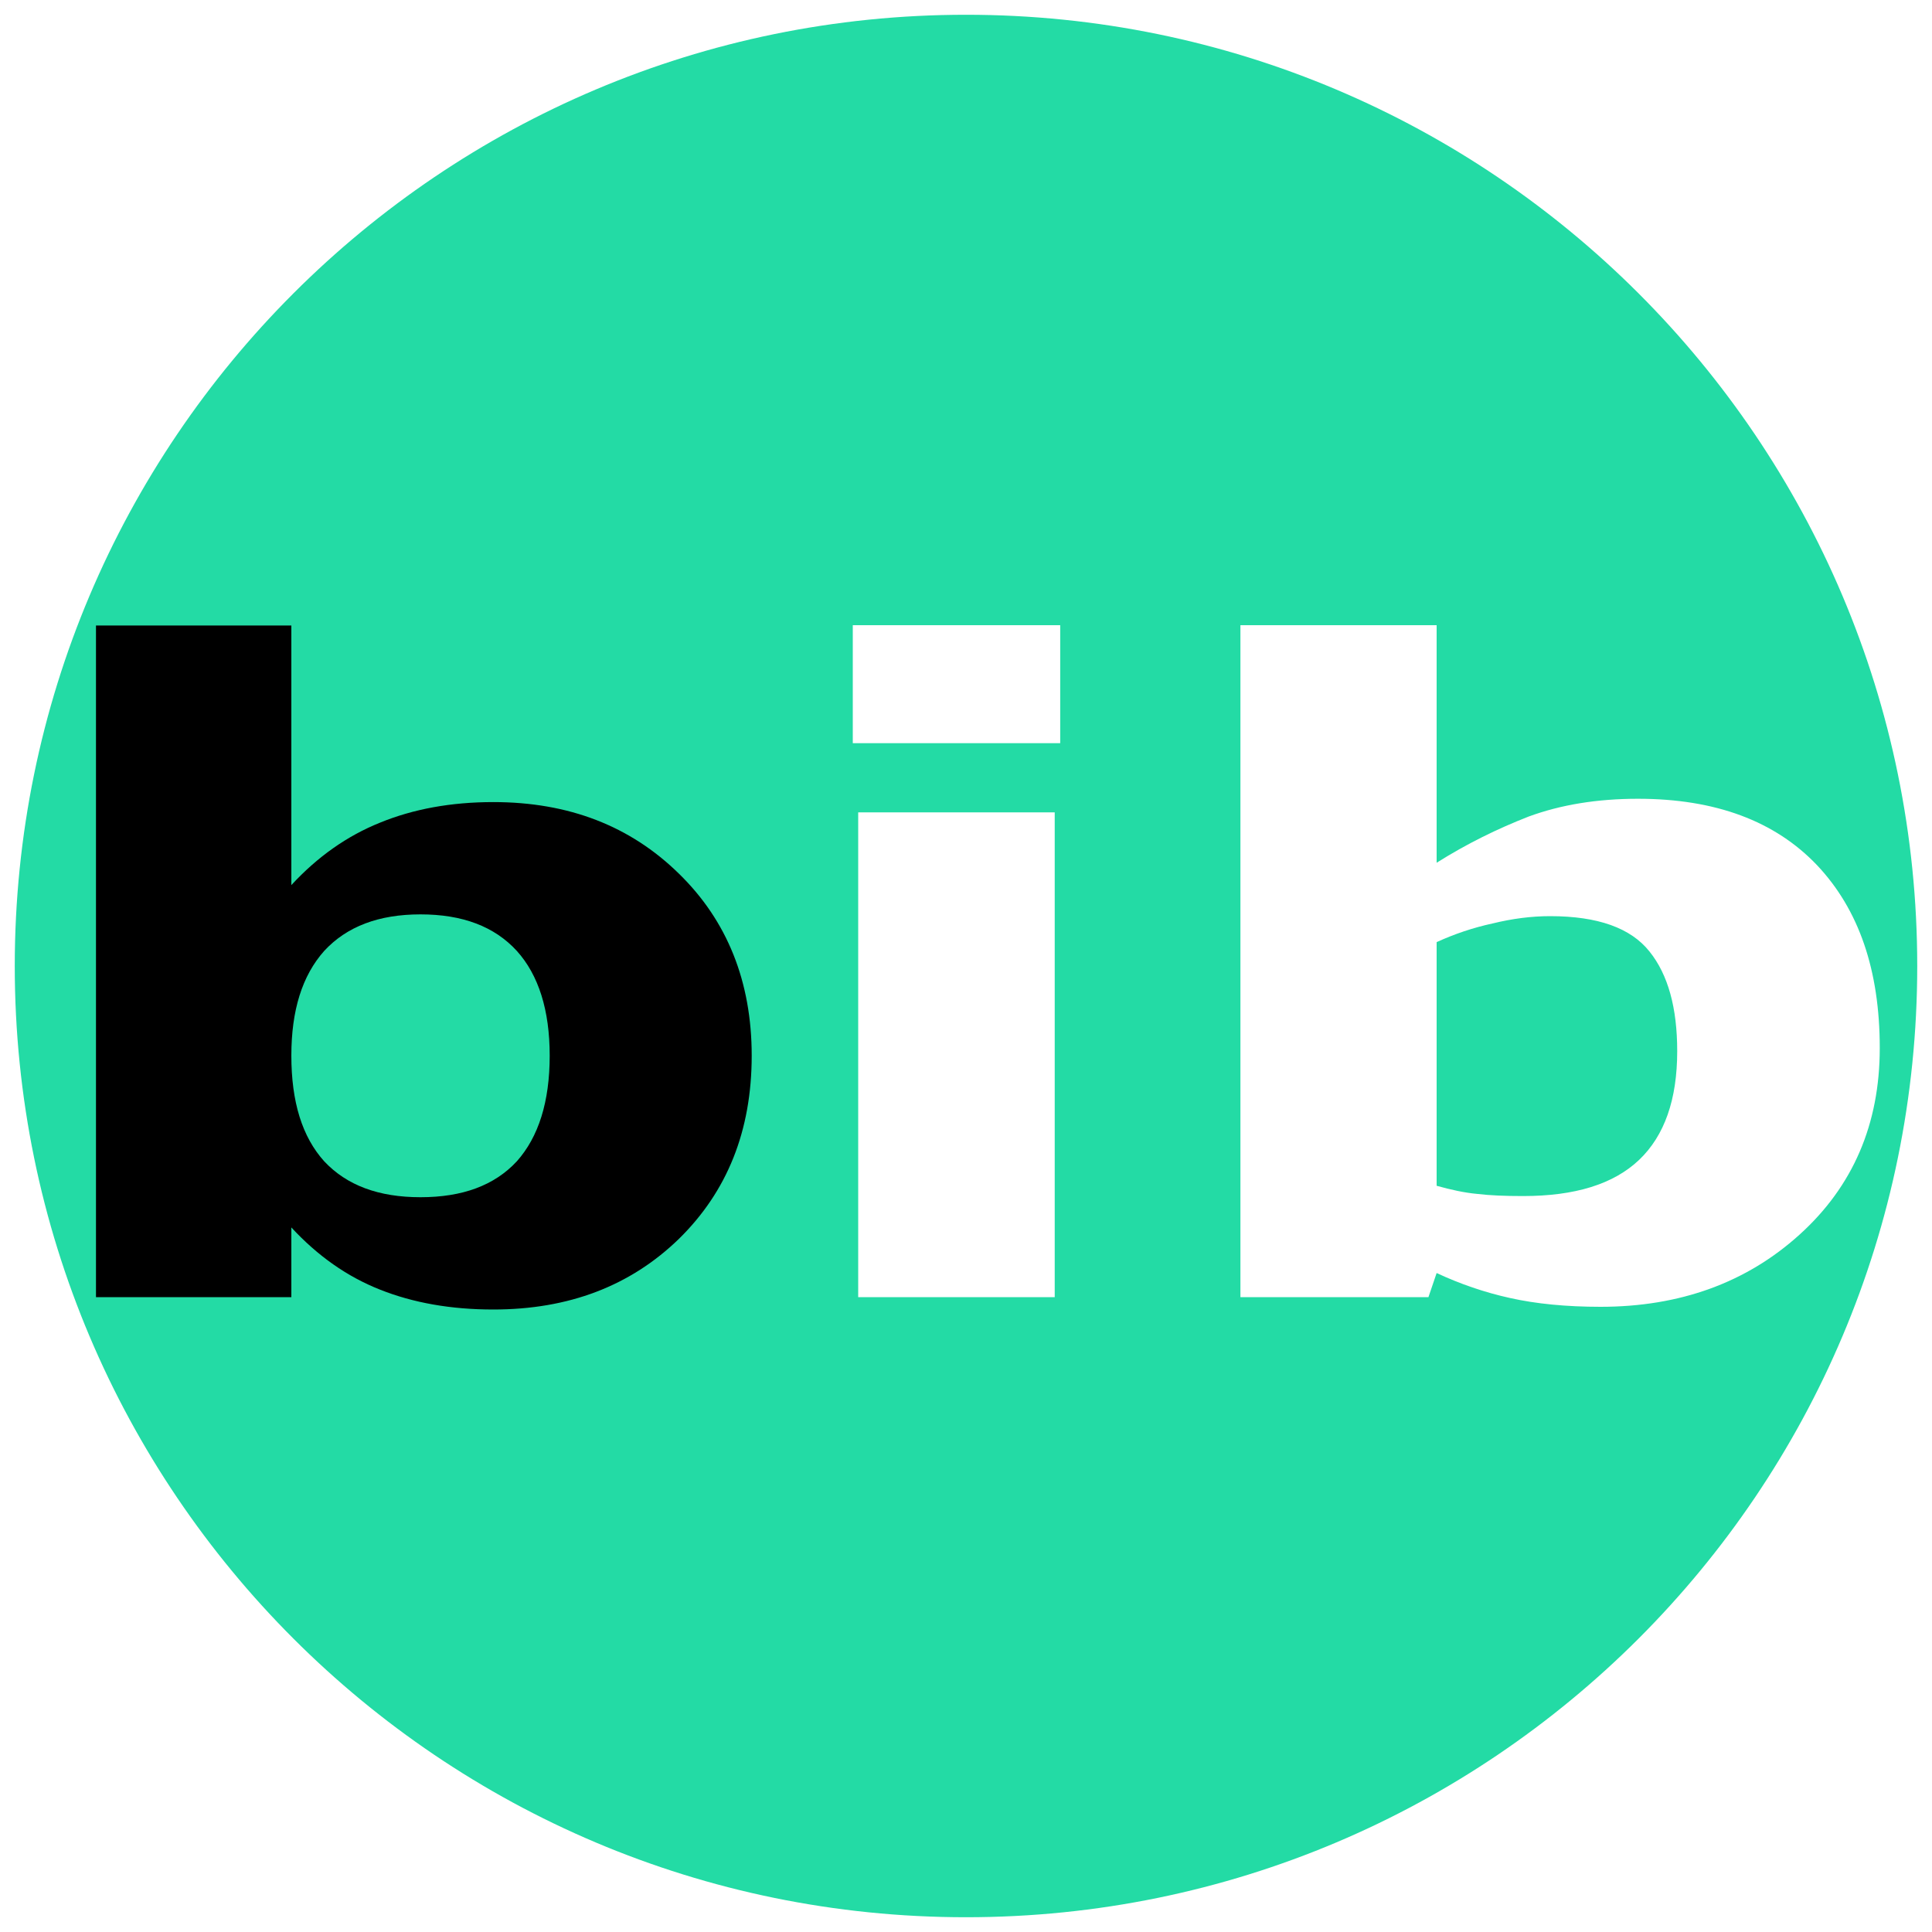
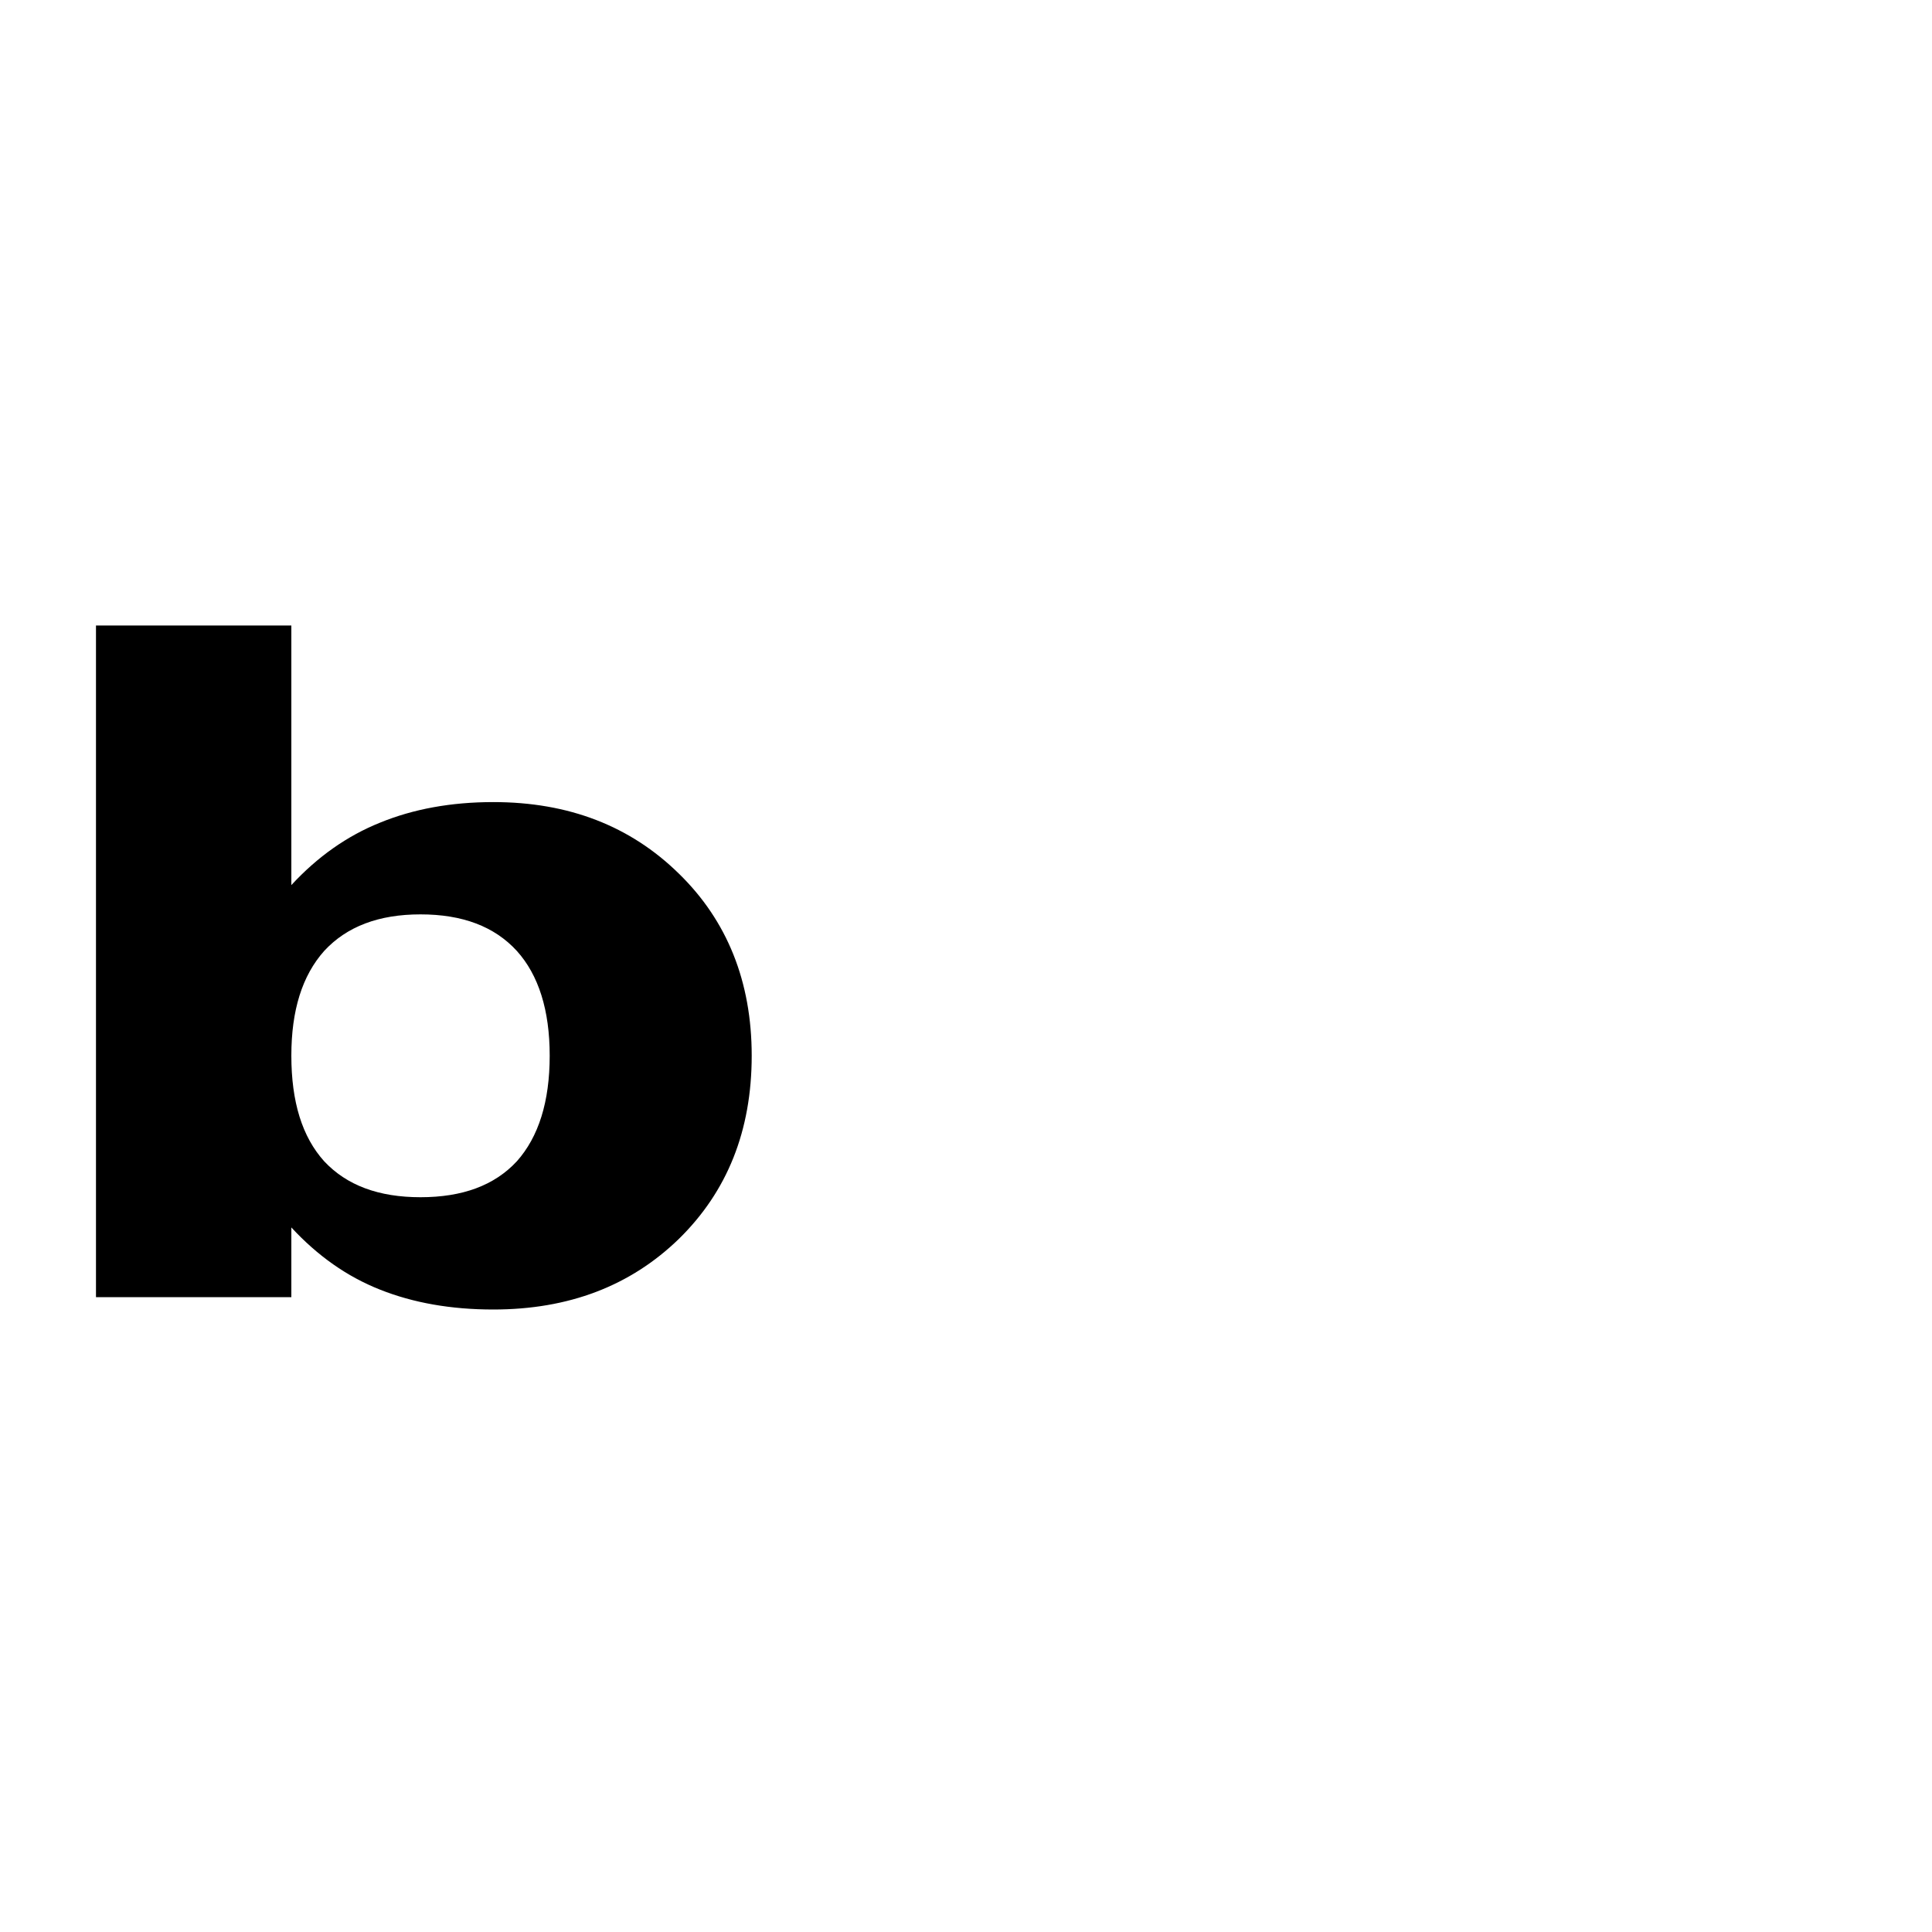
<svg xmlns="http://www.w3.org/2000/svg" width="25pt" height="25pt" viewBox="0 0 25 25" version="1.1">
  <g id="surface1">
-     <path style=" stroke:none;fill-rule:nonzero;fill:rgb(8.627%,85.098%,62.353%);fill-opacity:0.941;" d="M 12.5 0.191 C 5.703 0.191 0.191 5.703 0.191 12.5 C 0.191 19.297 5.703 24.809 12.5 24.809 C 19.297 24.809 24.809 19.297 24.809 12.5 C 24.809 5.703 19.297 0.191 12.5 0.191 Z M 11.035 8.09 L 13.719 8.09 L 13.719 9.617 L 11.035 9.617 Z M 16.051 8.09 L 18.59 8.09 L 18.59 11.164 C 18.98 10.918 19.379 10.723 19.781 10.566 C 20.195 10.414 20.664 10.336 21.195 10.336 C 22.199 10.336 22.969 10.625 23.512 11.195 C 24.055 11.77 24.324 12.555 24.324 13.562 C 24.324 14.547 23.977 15.352 23.285 15.977 C 22.598 16.598 21.738 16.91 20.711 16.91 C 20.266 16.91 19.875 16.871 19.543 16.797 C 19.207 16.723 18.891 16.613 18.59 16.473 L 18.484 16.785 L 16.051 16.785 Z M 11.105 10.512 L 13.648 10.512 L 13.648 16.785 L 11.105 16.785 Z M 20.059 11.855 C 19.816 11.855 19.57 11.887 19.316 11.949 C 19.062 12.004 18.82 12.086 18.59 12.191 L 18.59 15.344 C 18.773 15.395 18.949 15.434 19.113 15.449 C 19.277 15.469 19.477 15.477 19.707 15.477 C 20.379 15.477 20.879 15.324 21.211 15.008 C 21.539 14.695 21.703 14.227 21.703 13.602 C 21.703 13.043 21.586 12.613 21.344 12.312 C 21.102 12.008 20.676 11.855 20.059 11.855 Z M 20.059 11.855 " />
    <path style=" stroke:none;fill-rule:nonzero;fill:rgb(0%,0%,0%);fill-opacity:1;" d="M 5.441 15.492 C 5.984 15.492 6.398 15.34 6.688 15.027 C 6.969 14.711 7.113 14.258 7.113 13.66 C 7.113 13.07 6.969 12.617 6.688 12.305 C 6.398 11.988 5.984 11.832 5.441 11.832 C 4.902 11.832 4.488 11.988 4.195 12.305 C 3.91 12.625 3.77 13.074 3.77 13.66 C 3.77 14.258 3.91 14.711 4.195 15.027 C 4.488 15.34 4.902 15.492 5.441 15.492 Z M 3.77 11.453 C 4.109 11.086 4.492 10.816 4.918 10.645 C 5.348 10.469 5.836 10.379 6.383 10.379 C 7.359 10.379 8.156 10.688 8.785 11.305 C 9.41 11.914 9.727 12.703 9.727 13.66 C 9.727 14.633 9.41 15.418 8.785 16.031 C 8.156 16.641 7.359 16.945 6.383 16.945 C 5.836 16.945 5.348 16.859 4.918 16.688 C 4.492 16.52 4.109 16.25 3.77 15.883 L 3.77 16.785 L 1.242 16.785 L 1.242 8.094 L 3.77 8.094 Z M 3.77 11.453 " />
  </g>
</svg>